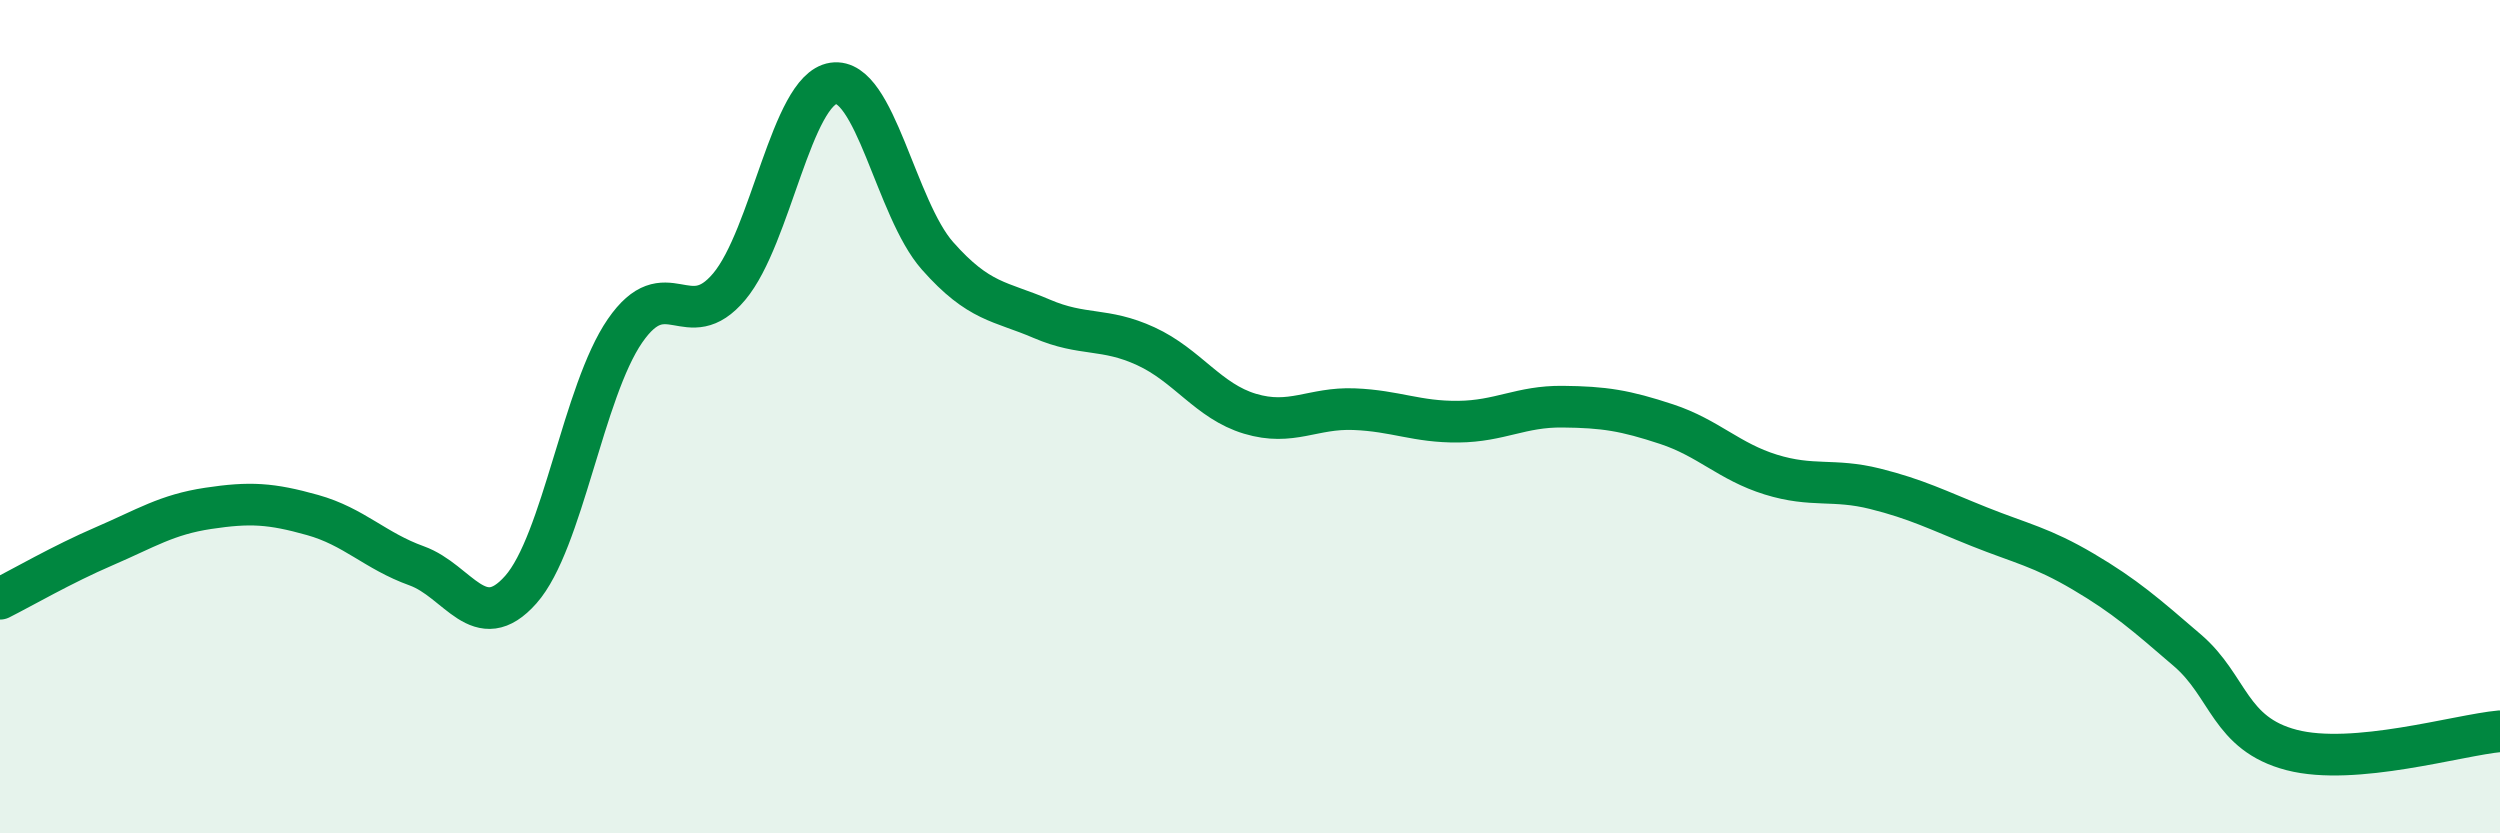
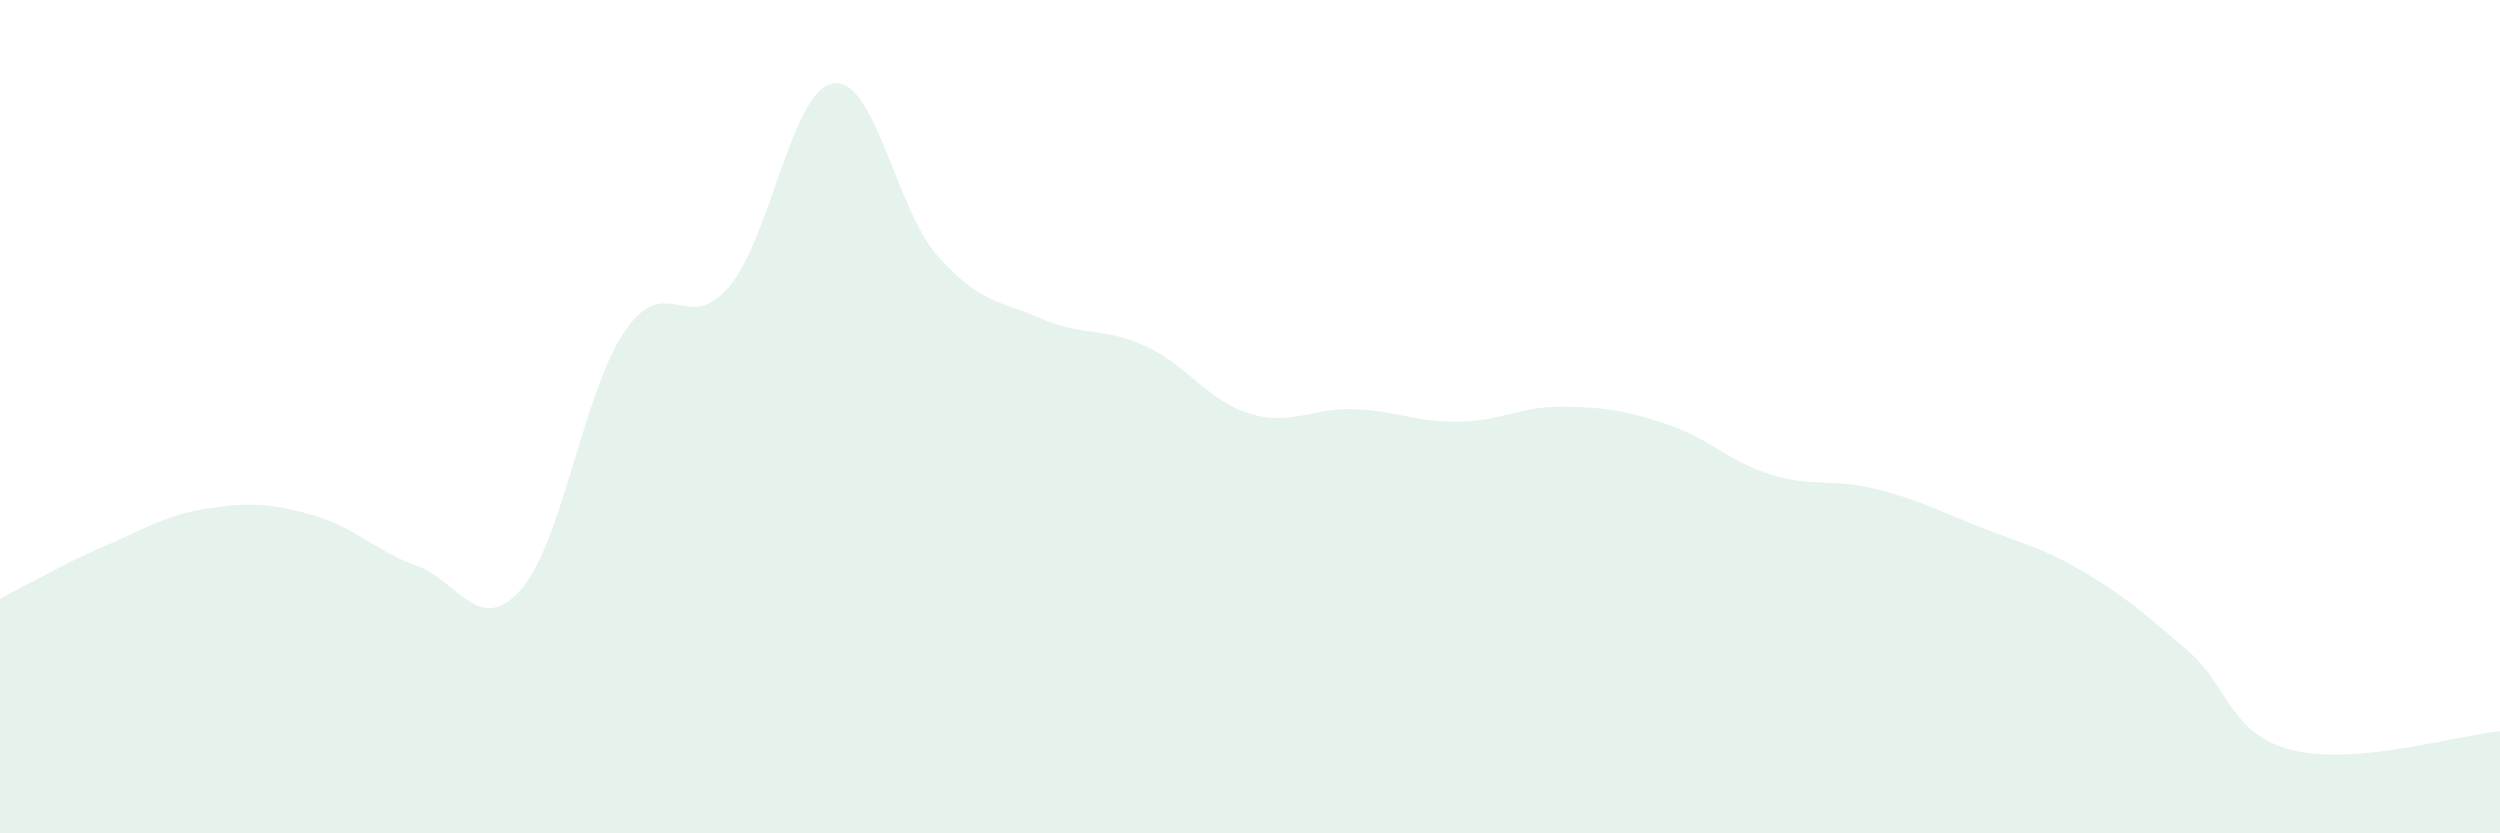
<svg xmlns="http://www.w3.org/2000/svg" width="60" height="20" viewBox="0 0 60 20">
  <path d="M 0,14.37 C 0.5,14.12 1.5,13.54 2.5,13.11 C 3.5,12.68 4,12.35 5,12.2 C 6,12.05 6.5,12.08 7.5,12.36 C 8.5,12.64 9,13.22 10,13.58 C 11,13.94 11.5,15.28 12.5,14.15 C 13.5,13.02 14,9.39 15,7.94 C 16,6.49 16.5,8.07 17.5,6.88 C 18.5,5.69 19,2.15 20,2 C 21,1.85 21.5,5.01 22.5,6.14 C 23.5,7.27 24,7.22 25,7.65 C 26,8.08 26.5,7.85 27.5,8.31 C 28.5,8.77 29,9.63 30,9.93 C 31,10.23 31.5,9.78 32.5,9.82 C 33.5,9.86 34,10.13 35,10.12 C 36,10.11 36.5,9.75 37.5,9.76 C 38.5,9.77 39,9.85 40,10.18 C 41,10.51 41.5,11.08 42.5,11.39 C 43.5,11.7 44,11.48 45,11.73 C 46,11.98 46.5,12.24 47.5,12.64 C 48.5,13.04 49,13.13 50,13.72 C 51,14.31 51.5,14.75 52.5,15.61 C 53.5,16.47 53.5,17.61 55,18 C 56.5,18.39 59,17.64 60,17.55L60 20L0 20Z" fill="#008740" opacity="0.1" stroke-linecap="round" stroke-linejoin="round" />
-   <path d="M 0,14.37 C 0.5,14.12 1.5,13.54 2.5,13.11 C 3.5,12.68 4,12.35 5,12.2 C 6,12.05 6.5,12.08 7.5,12.36 C 8.5,12.64 9,13.22 10,13.58 C 11,13.94 11.5,15.28 12.5,14.15 C 13.5,13.02 14,9.39 15,7.94 C 16,6.49 16.5,8.07 17.5,6.88 C 18.5,5.69 19,2.15 20,2 C 21,1.85 21.5,5.01 22.5,6.14 C 23.5,7.27 24,7.22 25,7.65 C 26,8.08 26.5,7.85 27.5,8.31 C 28.5,8.77 29,9.63 30,9.93 C 31,10.23 31.5,9.78 32.5,9.82 C 33.5,9.86 34,10.13 35,10.12 C 36,10.11 36.5,9.75 37.5,9.76 C 38.5,9.77 39,9.85 40,10.18 C 41,10.51 41.5,11.08 42.5,11.39 C 43.5,11.7 44,11.48 45,11.73 C 46,11.98 46.5,12.24 47.5,12.64 C 48.5,13.04 49,13.13 50,13.72 C 51,14.31 51.5,14.75 52.5,15.61 C 53.5,16.47 53.5,17.61 55,18 C 56.5,18.39 59,17.64 60,17.55" stroke="#008740" stroke-width="1" fill="none" stroke-linecap="round" stroke-linejoin="round" />
</svg>